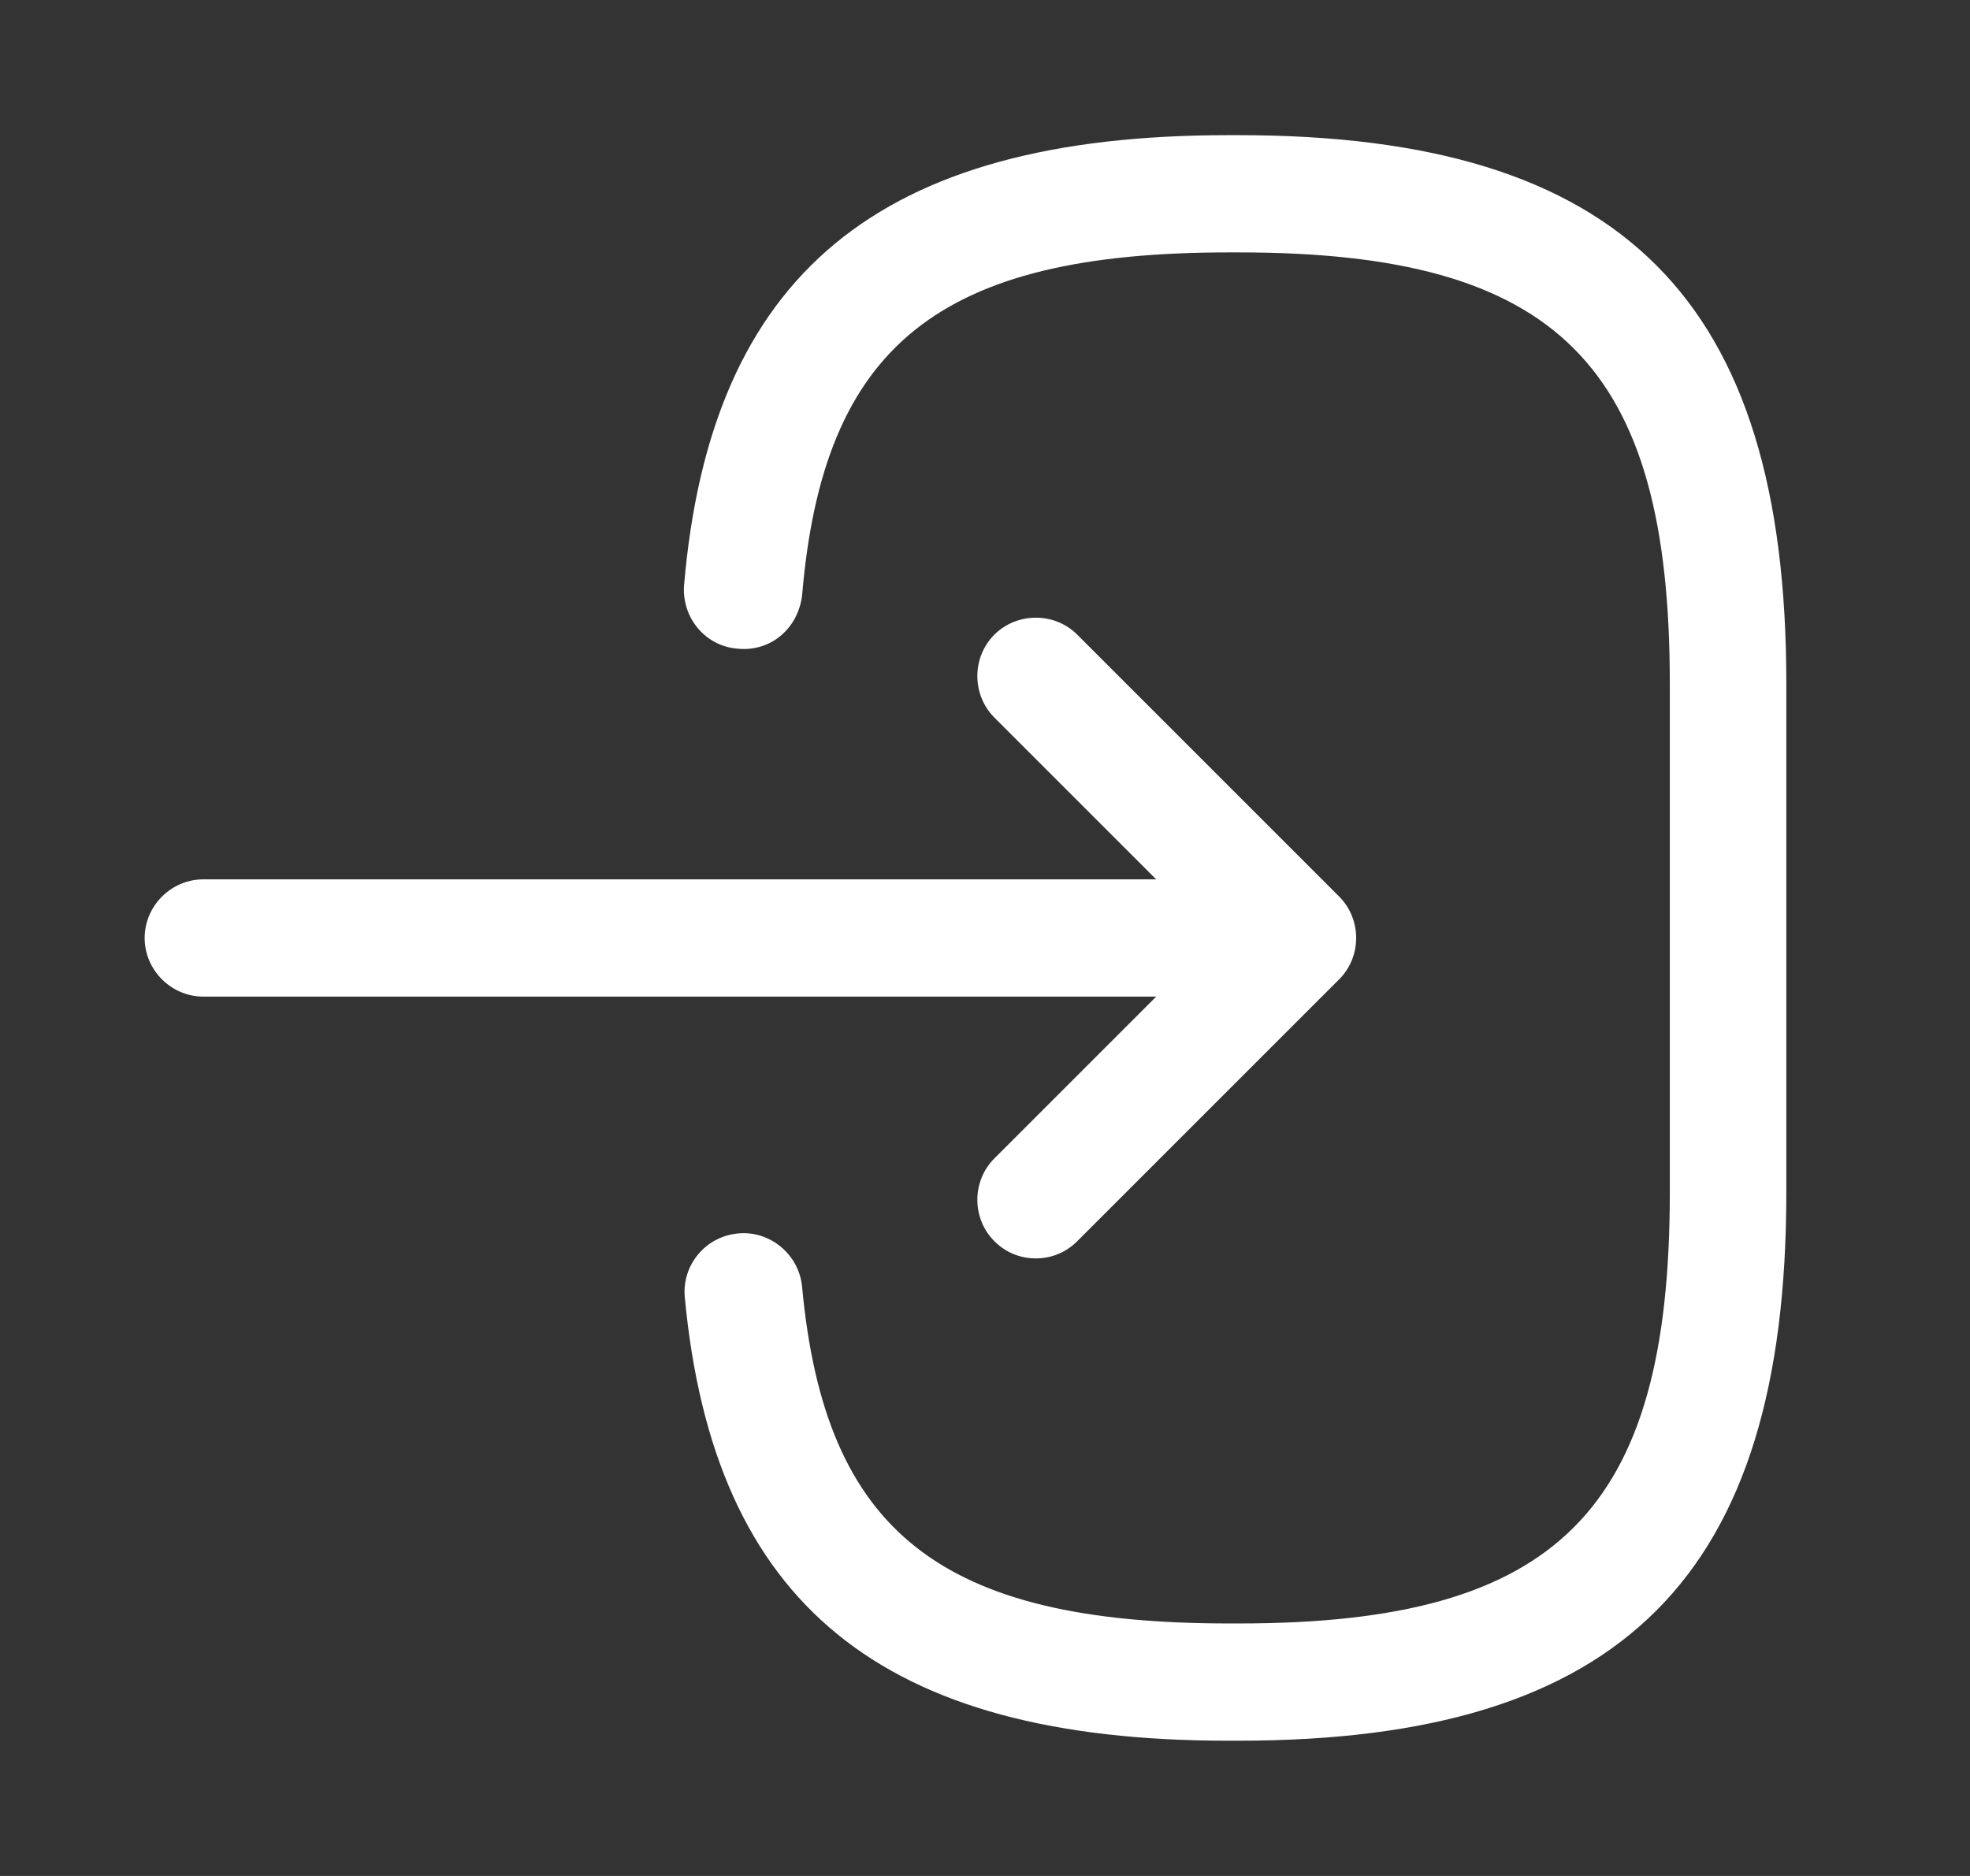
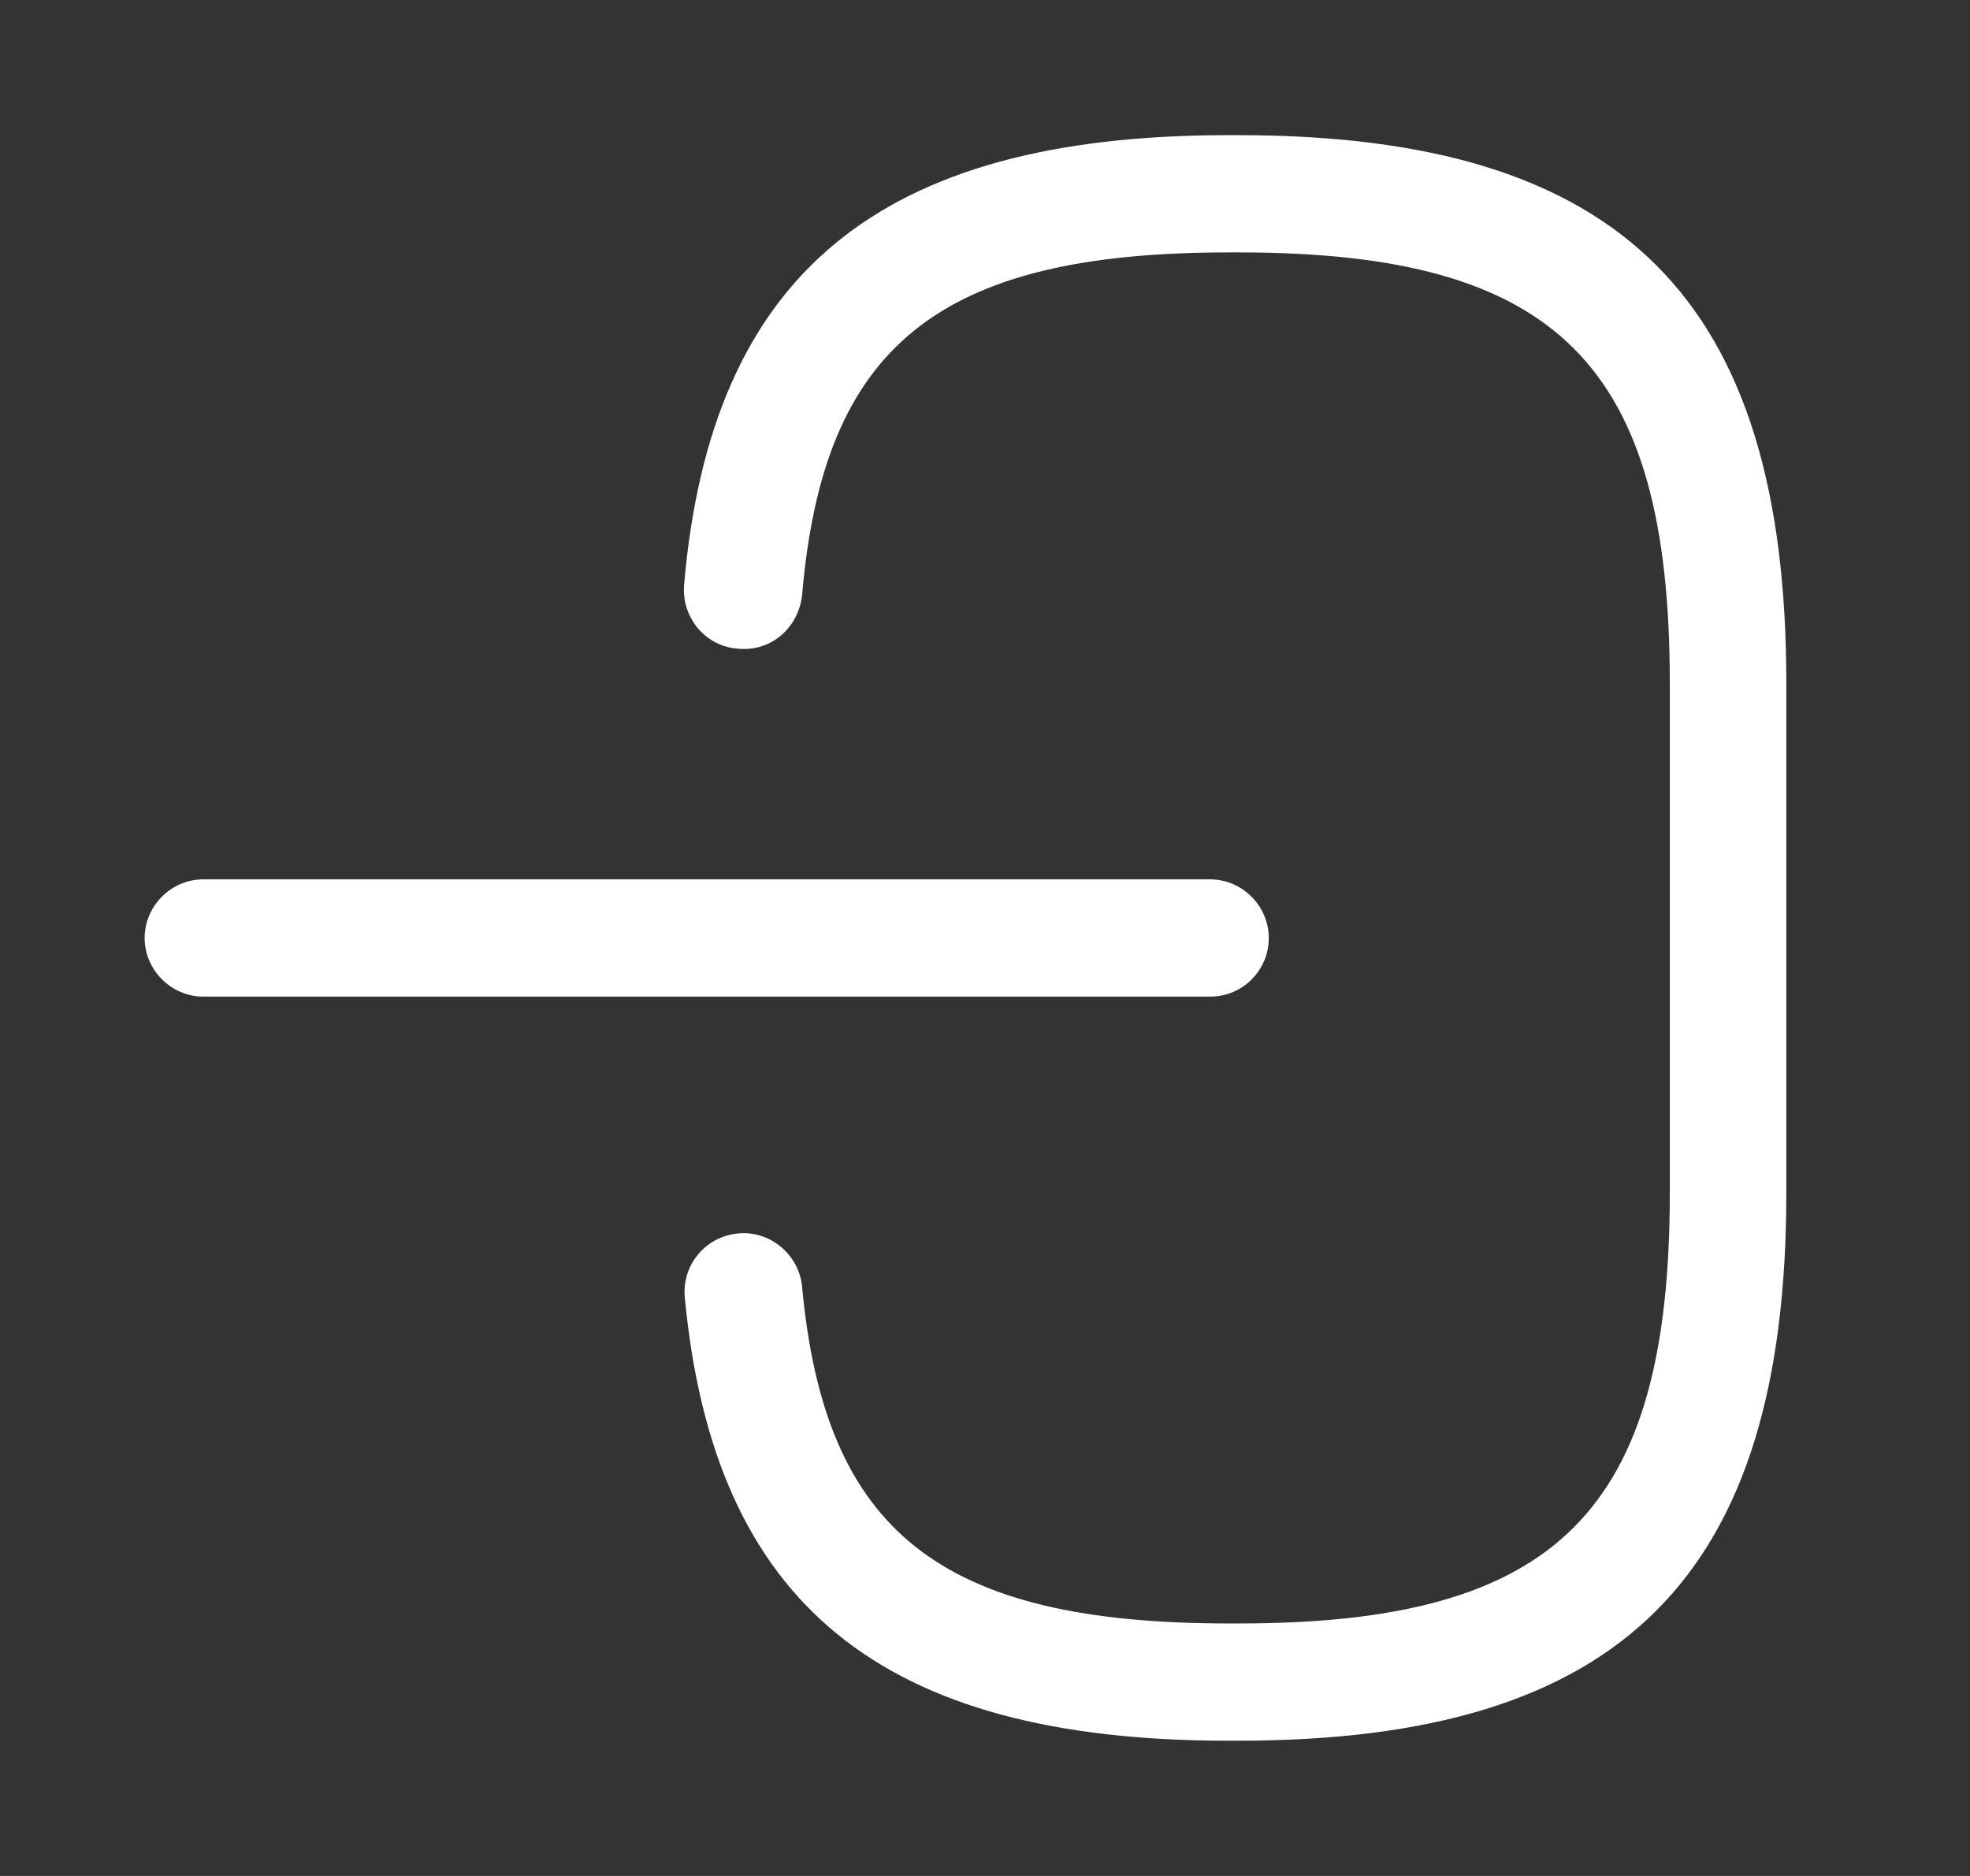
<svg xmlns="http://www.w3.org/2000/svg" width="21" height="20" viewBox="0 0 21 20" fill="none">
  <rect x="0" y="0" width="21" height="20" fill="#333333" stroke="none" />
  <path d="M13.2 18.558H13.092C9.392 18.558 7.608 17.1 7.3 13.833C7.267 13.491 7.517 13.183 7.867 13.15C8.208 13.116 8.517 13.375 8.55 13.716C8.792 16.333 10.025 17.308 13.1 17.308H13.208C16.6 17.308 17.8 16.108 17.8 12.716V7.283C17.8 3.891 16.6 2.691 13.208 2.691H13.1C10.008 2.691 8.775 3.683 8.55 6.35C8.508 6.691 8.225 6.95 7.867 6.916C7.517 6.891 7.267 6.583 7.292 6.241C7.575 2.925 9.367 1.441 13.092 1.441H13.2C17.292 1.441 19.042 3.191 19.042 7.283V12.716C19.042 16.808 17.292 18.558 13.2 18.558Z" fill="white" />
  <path d="M12.9 10.625H2.167C1.825 10.625 1.542 10.342 1.542 10C1.542 9.658 1.825 9.375 2.167 9.375H12.9C13.242 9.375 13.525 9.658 13.525 10C13.525 10.342 13.25 10.625 12.9 10.625Z" fill="white" />
-   <path d="M11.042 13.416C10.883 13.416 10.725 13.358 10.6 13.233C10.358 12.991 10.358 12.591 10.6 12.35L12.95 10L10.6 7.65C10.358 7.408 10.358 7.008 10.6 6.766C10.842 6.525 11.242 6.525 11.483 6.766L14.275 9.558C14.517 9.8 14.517 10.2 14.275 10.441L11.483 13.233C11.358 13.358 11.2 13.416 11.042 13.416Z" fill="white" />
</svg>